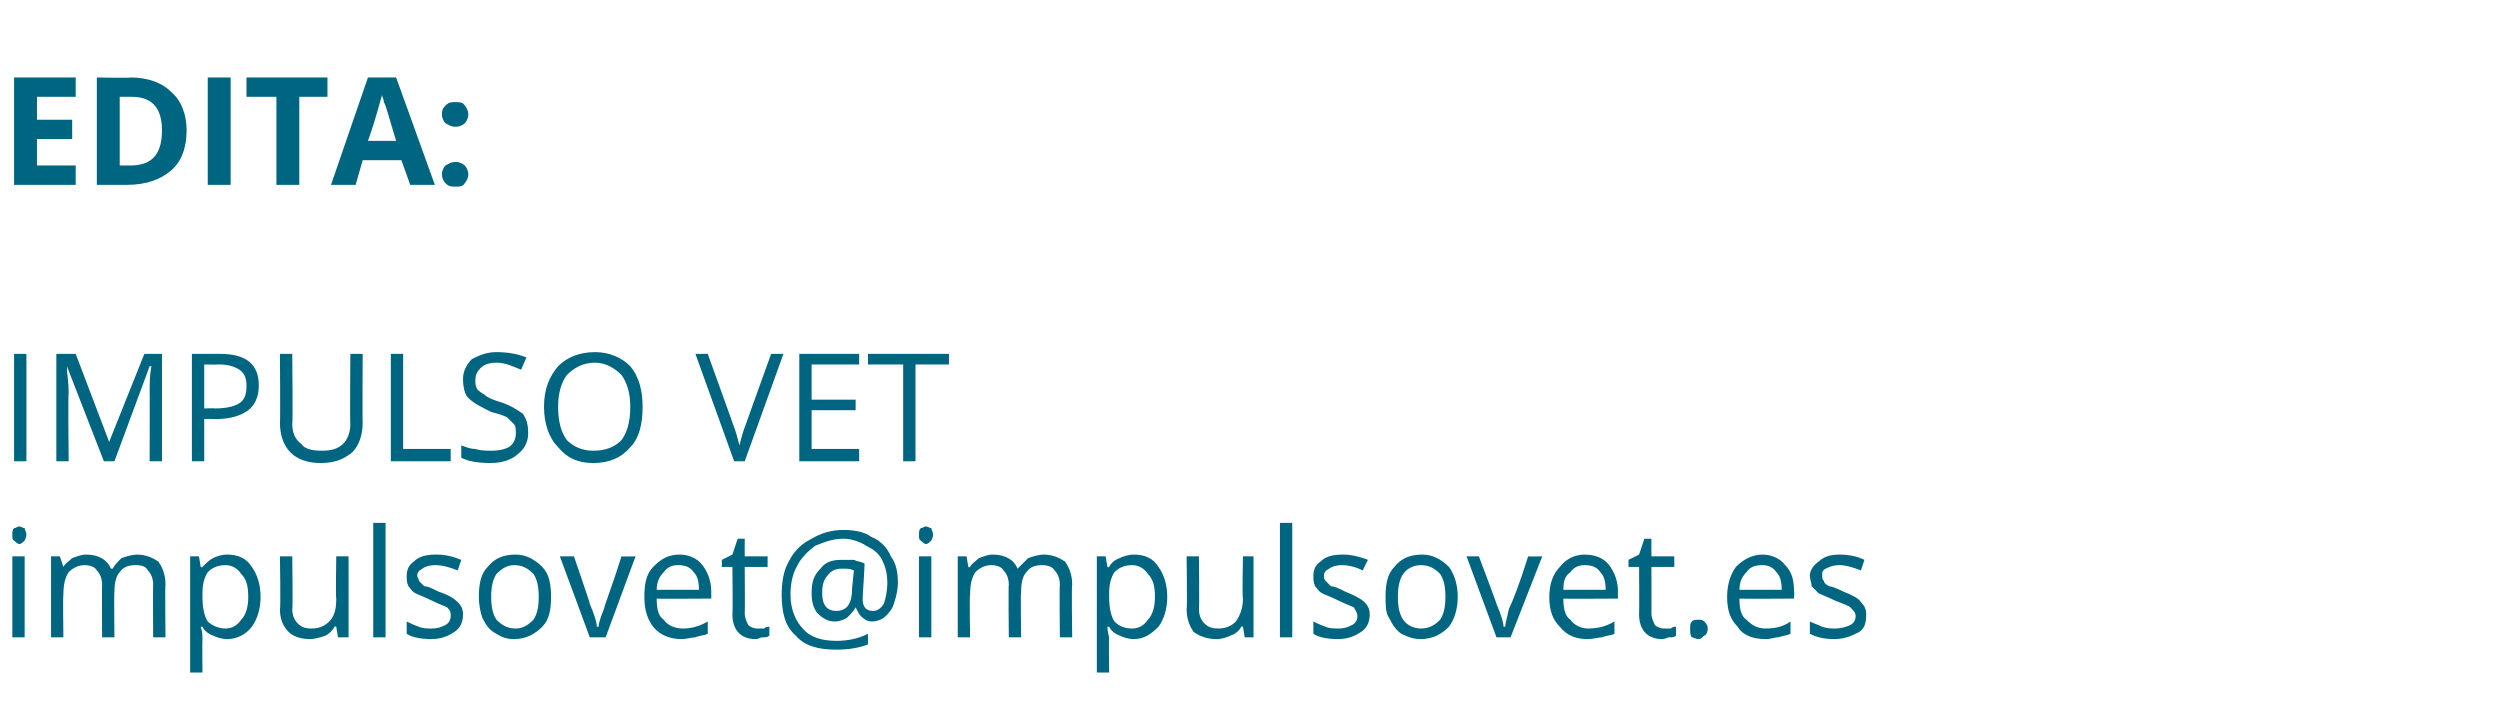
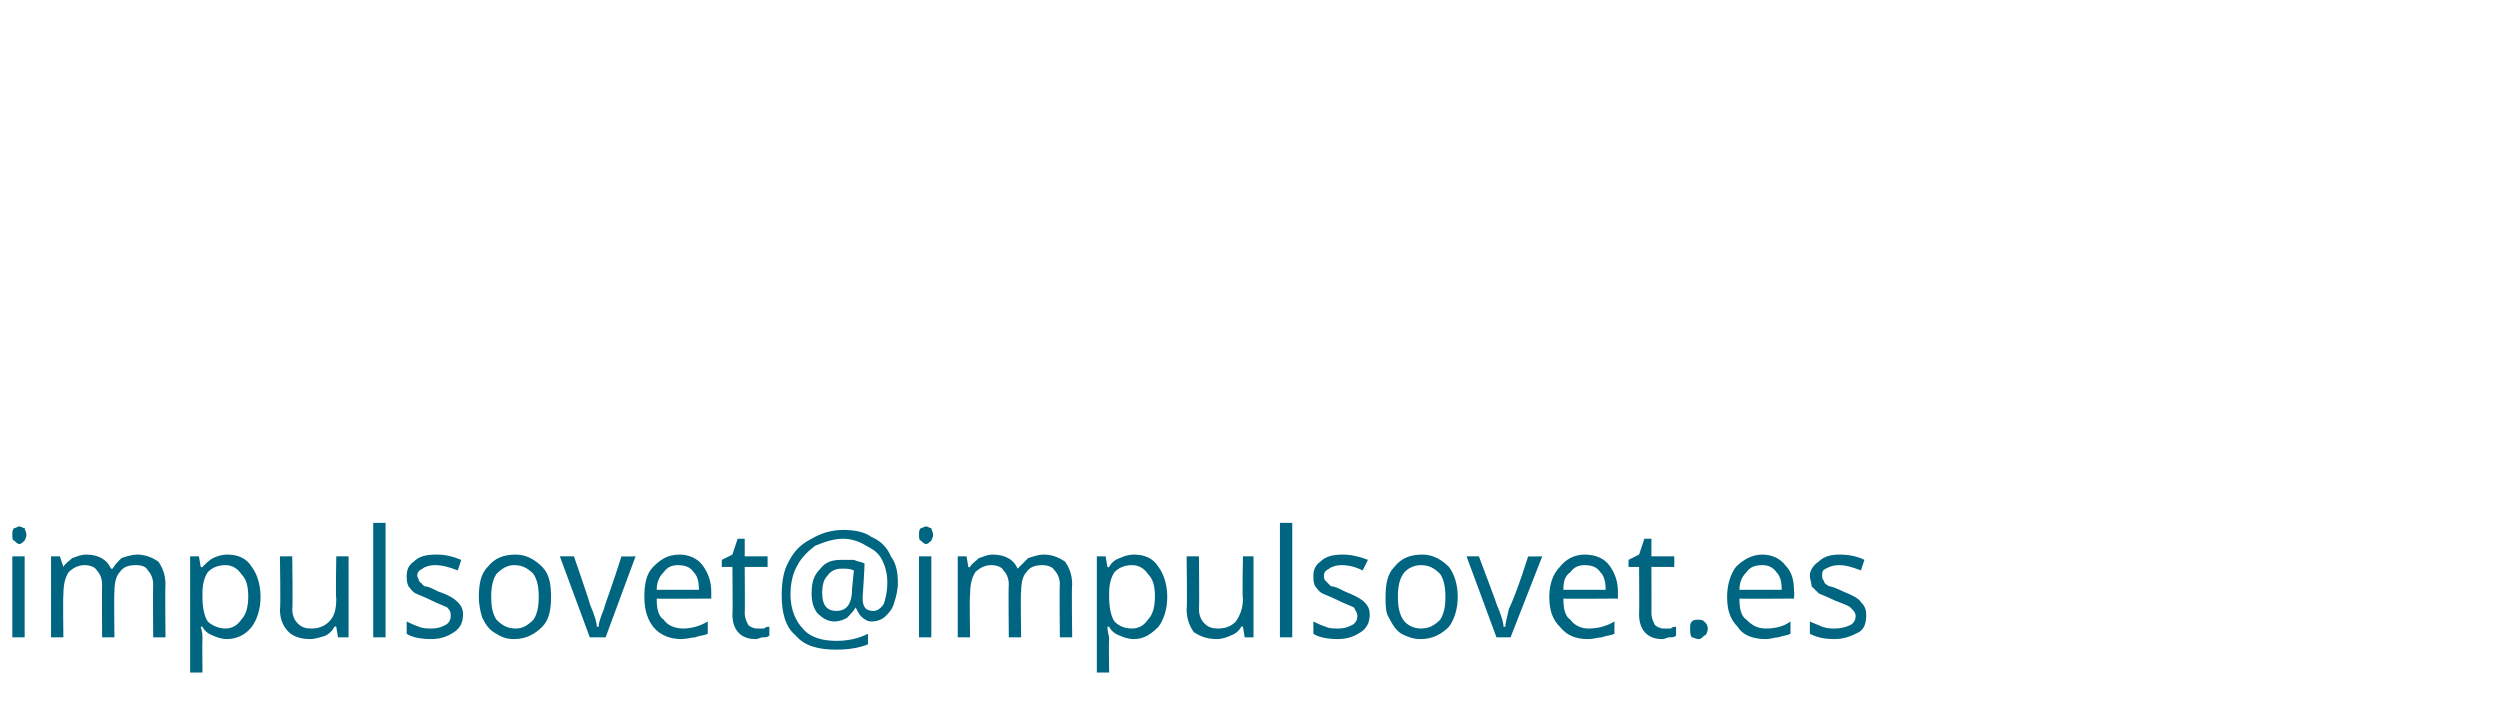
<svg xmlns="http://www.w3.org/2000/svg" version="1.1" width="142px" height="41px" viewBox="0 -4 142 41" style="top:-4px">
  <desc>EDITA: IMPULSO VET impulsovet@impulsovet.es</desc>
  <defs />
  <g id="Polygon28717">
    <path d="M 1.4 32.2 L 0.7 32.2 L 0.7 27.6 L 1.4 27.6 L 1.4 32.2 Z M 0.7 26.4 C 0.7 26.2 0.7 26.1 0.8 26 C 0.9 26 1 25.9 1.1 25.9 C 1.2 25.9 1.3 26 1.4 26 C 1.4 26.1 1.5 26.2 1.5 26.4 C 1.5 26.5 1.4 26.7 1.4 26.7 C 1.3 26.8 1.2 26.9 1.1 26.9 C 1 26.9 0.9 26.8 0.8 26.7 C 0.7 26.7 0.7 26.5 0.7 26.4 Z M 8.7 32.2 C 8.7 32.2 8.68 29.21 8.7 29.2 C 8.7 28.9 8.6 28.6 8.4 28.4 C 8.3 28.2 8.1 28.1 7.7 28.1 C 7.3 28.1 7 28.2 6.8 28.5 C 6.6 28.7 6.5 29.1 6.5 29.6 C 6.47 29.63 6.5 32.2 6.5 32.2 L 5.8 32.2 C 5.8 32.2 5.78 29.21 5.8 29.2 C 5.8 28.9 5.7 28.6 5.5 28.4 C 5.4 28.2 5.1 28.1 4.8 28.1 C 4.4 28.1 4.1 28.3 3.9 28.5 C 3.7 28.8 3.6 29.2 3.6 29.8 C 3.57 29.79 3.6 32.2 3.6 32.2 L 2.9 32.2 L 2.9 27.6 L 3.4 27.6 L 3.6 28.2 C 3.6 28.2 3.59 28.25 3.6 28.2 C 3.7 28 3.9 27.9 4.1 27.7 C 4.4 27.6 4.6 27.5 4.9 27.5 C 5.6 27.5 6.1 27.8 6.3 28.3 C 6.3 28.3 6.4 28.3 6.4 28.3 C 6.5 28.1 6.7 27.9 6.9 27.7 C 7.2 27.6 7.5 27.5 7.8 27.5 C 8.3 27.5 8.7 27.7 9 27.9 C 9.2 28.2 9.4 28.6 9.4 29.2 C 9.37 29.21 9.4 32.2 9.4 32.2 L 8.7 32.2 Z M 12.9 32.3 C 12.6 32.3 12.3 32.2 12.1 32.1 C 11.8 32 11.6 31.8 11.5 31.6 C 11.5 31.6 11.4 31.6 11.4 31.6 C 11.5 31.9 11.5 32.1 11.5 32.3 C 11.48 32.34 11.5 34.2 11.5 34.2 L 10.8 34.2 L 10.8 27.6 L 11.3 27.6 L 11.4 28.2 C 11.4 28.2 11.48 28.25 11.5 28.2 C 11.7 28 11.9 27.8 12.1 27.7 C 12.3 27.6 12.6 27.5 12.9 27.5 C 13.5 27.5 14 27.7 14.3 28.2 C 14.6 28.6 14.8 29.2 14.8 29.9 C 14.8 30.6 14.6 31.2 14.3 31.6 C 14 32 13.5 32.3 12.9 32.3 Z M 12.8 28.1 C 12.3 28.1 12 28.3 11.8 28.5 C 11.6 28.8 11.5 29.2 11.5 29.7 C 11.5 29.7 11.5 29.9 11.5 29.9 C 11.5 30.5 11.6 31 11.8 31.3 C 12 31.5 12.4 31.7 12.8 31.7 C 13.2 31.7 13.5 31.5 13.7 31.2 C 14 30.9 14.1 30.4 14.1 29.9 C 14.1 29.3 14 28.9 13.7 28.6 C 13.5 28.3 13.2 28.1 12.8 28.1 Z M 16.6 27.6 C 16.6 27.6 16.64 30.58 16.6 30.6 C 16.6 30.9 16.7 31.2 16.9 31.4 C 17.1 31.6 17.3 31.7 17.7 31.7 C 18.2 31.7 18.5 31.5 18.7 31.3 C 19 31 19.1 30.6 19.1 30 C 19.06 30.01 19.1 27.6 19.1 27.6 L 19.8 27.6 L 19.8 32.2 L 19.2 32.2 L 19.1 31.6 C 19.1 31.6 19.05 31.56 19 31.6 C 18.9 31.8 18.7 32 18.5 32.1 C 18.2 32.2 17.9 32.3 17.6 32.3 C 17 32.3 16.6 32.1 16.4 31.9 C 16.1 31.6 15.9 31.2 15.9 30.6 C 15.95 30.6 15.9 27.6 15.9 27.6 L 16.6 27.6 Z M 21.9 32.2 L 21.2 32.2 L 21.2 25.7 L 21.9 25.7 L 21.9 32.2 Z M 26.3 30.9 C 26.3 31.4 26.1 31.7 25.8 31.9 C 25.5 32.1 25.1 32.3 24.5 32.3 C 23.9 32.3 23.4 32.2 23.1 32 C 23.1 32 23.1 31.3 23.1 31.3 C 23.3 31.4 23.5 31.5 23.8 31.6 C 24 31.7 24.3 31.7 24.5 31.7 C 24.9 31.7 25.1 31.6 25.3 31.5 C 25.5 31.4 25.6 31.2 25.6 31 C 25.6 30.8 25.6 30.7 25.4 30.5 C 25.2 30.4 24.9 30.3 24.5 30.1 C 24.1 29.9 23.8 29.8 23.6 29.7 C 23.4 29.6 23.3 29.4 23.2 29.3 C 23.1 29.1 23.1 28.9 23.1 28.7 C 23.1 28.4 23.2 28.1 23.5 27.9 C 23.8 27.6 24.2 27.5 24.8 27.5 C 25.3 27.5 25.7 27.6 26.2 27.8 C 26.2 27.8 26 28.4 26 28.4 C 25.5 28.2 25.1 28.1 24.7 28.1 C 24.4 28.1 24.1 28.2 24 28.3 C 23.8 28.4 23.7 28.5 23.7 28.7 C 23.7 28.8 23.8 28.9 23.8 29 C 23.9 29.1 24 29.2 24.1 29.3 C 24.3 29.3 24.5 29.4 24.9 29.6 C 25.5 29.8 25.8 30 26 30.2 C 26.2 30.4 26.3 30.6 26.3 30.9 Z M 31.3 29.9 C 31.3 30.6 31.2 31.2 30.8 31.6 C 30.4 32 29.9 32.3 29.2 32.3 C 28.8 32.3 28.5 32.2 28.2 32 C 27.8 31.8 27.6 31.5 27.4 31.1 C 27.3 30.8 27.2 30.4 27.2 29.9 C 27.2 29.2 27.3 28.6 27.7 28.2 C 28.1 27.7 28.6 27.5 29.3 27.5 C 29.9 27.5 30.4 27.8 30.8 28.2 C 31.2 28.6 31.3 29.2 31.3 29.9 Z M 27.9 29.9 C 27.9 30.5 28 30.9 28.2 31.2 C 28.5 31.5 28.8 31.7 29.3 31.7 C 29.7 31.7 30 31.5 30.3 31.2 C 30.5 30.9 30.6 30.5 30.6 29.9 C 30.6 29.3 30.5 28.9 30.3 28.6 C 30 28.3 29.7 28.1 29.2 28.1 C 28.8 28.1 28.5 28.3 28.2 28.6 C 28 28.9 27.9 29.3 27.9 29.9 Z M 33.5 32.2 L 31.8 27.6 L 32.6 27.6 C 32.6 27.6 33.54 30.32 33.5 30.3 C 33.8 31 33.9 31.4 33.9 31.6 C 33.9 31.6 34 31.6 34 31.6 C 34 31.4 34.1 31.1 34.3 30.6 C 34.4 30.2 34.8 29.2 35.3 27.6 C 35.34 27.62 36.1 27.6 36.1 27.6 L 34.4 32.2 L 33.5 32.2 Z M 38.7 32.3 C 38.1 32.3 37.5 32.1 37.1 31.6 C 36.8 31.2 36.6 30.7 36.6 29.9 C 36.6 29.2 36.7 28.6 37.1 28.2 C 37.5 27.8 37.9 27.5 38.6 27.5 C 39.1 27.5 39.6 27.7 39.9 28.1 C 40.2 28.5 40.4 29 40.4 29.6 C 40.4 29.59 40.4 30 40.4 30 C 40.4 30 37.27 30.02 37.3 30 C 37.3 30.6 37.4 31 37.7 31.2 C 37.9 31.5 38.3 31.7 38.8 31.7 C 39.2 31.7 39.7 31.6 40.2 31.3 C 40.2 31.3 40.2 32 40.2 32 C 40 32.1 39.7 32.1 39.5 32.2 C 39.3 32.2 39 32.3 38.7 32.3 Z M 38.5 28.1 C 38.2 28.1 37.9 28.2 37.7 28.5 C 37.5 28.7 37.3 29 37.3 29.5 C 37.3 29.5 39.7 29.5 39.7 29.5 C 39.7 29 39.6 28.7 39.4 28.5 C 39.2 28.2 38.9 28.1 38.5 28.1 Z M 43 31.7 C 43.2 31.7 43.3 31.7 43.4 31.7 C 43.5 31.6 43.6 31.6 43.7 31.6 C 43.7 31.6 43.7 32.1 43.7 32.1 C 43.6 32.2 43.5 32.2 43.3 32.2 C 43.2 32.2 43.1 32.3 42.9 32.3 C 42.1 32.3 41.6 31.8 41.6 30.9 C 41.63 30.87 41.6 28.2 41.6 28.2 L 41 28.2 L 41 27.8 L 41.6 27.5 L 41.9 26.6 L 42.3 26.6 L 42.3 27.6 L 43.6 27.6 L 43.6 28.2 L 42.3 28.2 C 42.3 28.2 42.32 30.84 42.3 30.8 C 42.3 31.1 42.4 31.3 42.5 31.5 C 42.6 31.6 42.8 31.7 43 31.7 Z M 51 29.1 C 51 29.5 50.9 29.9 50.8 30.2 C 50.7 30.6 50.5 30.8 50.3 31 C 50.1 31.2 49.8 31.3 49.5 31.3 C 49.3 31.3 49.1 31.2 48.9 31 C 48.8 30.9 48.7 30.7 48.6 30.5 C 48.6 30.5 48.6 30.5 48.6 30.5 C 48.5 30.7 48.3 30.9 48.1 31.1 C 47.9 31.2 47.7 31.3 47.4 31.3 C 47 31.3 46.7 31.1 46.4 30.8 C 46.2 30.5 46.1 30.2 46.1 29.7 C 46.1 29.1 46.2 28.7 46.6 28.3 C 46.9 27.9 47.3 27.8 47.8 27.8 C 48 27.8 48.2 27.8 48.5 27.8 C 48.7 27.9 48.9 27.9 49.1 28 C 49.13 27.96 49 29.9 49 29.9 C 49 29.9 49.02 30.01 49 30 C 49 30.5 49.2 30.7 49.6 30.7 C 49.8 30.7 50 30.6 50.2 30.3 C 50.3 30 50.4 29.6 50.4 29.1 C 50.4 28.6 50.3 28.2 50.1 27.8 C 49.9 27.4 49.6 27.2 49.2 27 C 48.9 26.8 48.4 26.6 47.9 26.6 C 47.3 26.6 46.8 26.8 46.3 27 C 45.9 27.3 45.5 27.7 45.3 28.1 C 45 28.6 44.9 29.2 44.9 29.8 C 44.9 30.6 45.2 31.3 45.6 31.7 C 46 32.2 46.7 32.4 47.5 32.4 C 48.1 32.4 48.7 32.3 49.3 32 C 49.3 32 49.3 32.6 49.3 32.6 C 48.8 32.8 48.2 32.9 47.5 32.9 C 46.5 32.9 45.7 32.7 45.2 32.1 C 44.6 31.6 44.4 30.8 44.4 29.8 C 44.4 29.1 44.5 28.4 44.8 27.9 C 45.1 27.3 45.5 26.9 46.1 26.6 C 46.6 26.3 47.2 26.1 47.9 26.1 C 48.5 26.1 49.1 26.2 49.5 26.5 C 50 26.7 50.4 27.1 50.6 27.6 C 50.9 28 51 28.5 51 29.1 Z M 46.7 29.7 C 46.7 30.4 47 30.7 47.5 30.7 C 48.1 30.7 48.4 30.3 48.4 29.4 C 48.4 29.4 48.5 28.4 48.5 28.4 C 48.3 28.3 48.1 28.3 47.8 28.3 C 47.5 28.3 47.2 28.4 47 28.7 C 46.8 28.9 46.7 29.2 46.7 29.7 Z M 52.9 32.2 L 52.2 32.2 L 52.2 27.6 L 52.9 27.6 L 52.9 32.2 Z M 52.2 26.4 C 52.2 26.2 52.2 26.1 52.3 26 C 52.4 26 52.5 25.9 52.6 25.9 C 52.7 25.9 52.8 26 52.9 26 C 52.9 26.1 53 26.2 53 26.4 C 53 26.5 52.9 26.7 52.9 26.7 C 52.8 26.8 52.7 26.9 52.6 26.9 C 52.5 26.9 52.4 26.8 52.3 26.7 C 52.2 26.7 52.2 26.5 52.2 26.4 Z M 60.2 32.2 C 60.2 32.2 60.17 29.21 60.2 29.2 C 60.2 28.9 60.1 28.6 59.9 28.4 C 59.8 28.2 59.5 28.1 59.2 28.1 C 58.8 28.1 58.5 28.2 58.3 28.5 C 58.1 28.7 58 29.1 58 29.6 C 57.96 29.63 58 32.2 58 32.2 L 57.3 32.2 C 57.3 32.2 57.27 29.21 57.3 29.2 C 57.3 28.9 57.2 28.6 57 28.4 C 56.9 28.2 56.6 28.1 56.3 28.1 C 55.9 28.1 55.6 28.3 55.4 28.5 C 55.2 28.8 55.1 29.2 55.1 29.8 C 55.06 29.79 55.1 32.2 55.1 32.2 L 54.4 32.2 L 54.4 27.6 L 54.9 27.6 L 55 28.2 C 55 28.2 55.08 28.25 55.1 28.2 C 55.2 28 55.4 27.9 55.6 27.7 C 55.9 27.6 56.1 27.5 56.4 27.5 C 57.1 27.5 57.6 27.8 57.8 28.3 C 57.8 28.3 57.8 28.3 57.8 28.3 C 58 28.1 58.2 27.9 58.4 27.7 C 58.7 27.6 59 27.5 59.3 27.5 C 59.8 27.5 60.2 27.7 60.5 27.9 C 60.7 28.2 60.9 28.6 60.9 29.2 C 60.86 29.21 60.9 32.2 60.9 32.2 L 60.2 32.2 Z M 64.4 32.3 C 64.1 32.3 63.8 32.2 63.6 32.1 C 63.3 32 63.1 31.8 63 31.6 C 63 31.6 62.9 31.6 62.9 31.6 C 62.9 31.9 63 32.1 63 32.3 C 62.97 32.34 63 34.2 63 34.2 L 62.3 34.2 L 62.3 27.6 L 62.8 27.6 L 62.9 28.2 C 62.9 28.2 62.97 28.25 63 28.2 C 63.1 28 63.3 27.8 63.6 27.7 C 63.8 27.6 64.1 27.5 64.4 27.5 C 65 27.5 65.5 27.7 65.8 28.2 C 66.1 28.6 66.3 29.2 66.3 29.9 C 66.3 30.6 66.1 31.2 65.8 31.6 C 65.4 32 65 32.3 64.4 32.3 Z M 64.3 28.1 C 63.8 28.1 63.5 28.3 63.3 28.5 C 63.1 28.8 63 29.2 63 29.7 C 63 29.7 63 29.9 63 29.9 C 63 30.5 63.1 31 63.3 31.3 C 63.5 31.5 63.8 31.7 64.3 31.7 C 64.7 31.7 65 31.5 65.2 31.2 C 65.5 30.9 65.6 30.4 65.6 29.9 C 65.6 29.3 65.5 28.9 65.2 28.6 C 65 28.3 64.7 28.1 64.3 28.1 Z M 68.1 27.6 C 68.1 27.6 68.13 30.58 68.1 30.6 C 68.1 30.9 68.2 31.2 68.4 31.4 C 68.6 31.6 68.8 31.7 69.2 31.7 C 69.7 31.7 70 31.5 70.2 31.3 C 70.4 31 70.6 30.6 70.6 30 C 70.55 30.01 70.6 27.6 70.6 27.6 L 71.2 27.6 L 71.2 32.2 L 70.7 32.2 L 70.6 31.6 C 70.6 31.6 70.54 31.56 70.5 31.6 C 70.4 31.8 70.2 32 69.9 32.1 C 69.7 32.2 69.4 32.3 69.1 32.3 C 68.5 32.3 68.1 32.1 67.8 31.9 C 67.6 31.6 67.4 31.2 67.4 30.6 C 67.44 30.6 67.4 27.6 67.4 27.6 L 68.1 27.6 Z M 73.4 32.2 L 72.7 32.2 L 72.7 25.7 L 73.4 25.7 L 73.4 32.2 Z M 77.8 30.9 C 77.8 31.4 77.6 31.7 77.3 31.9 C 77 32.1 76.6 32.3 76 32.3 C 75.4 32.3 74.9 32.2 74.6 32 C 74.6 32 74.6 31.3 74.6 31.3 C 74.8 31.4 75 31.5 75.3 31.6 C 75.5 31.7 75.8 31.7 76 31.7 C 76.4 31.7 76.6 31.6 76.8 31.5 C 77 31.4 77.1 31.2 77.1 31 C 77.1 30.8 77 30.7 76.9 30.5 C 76.7 30.4 76.4 30.3 76 30.1 C 75.6 29.9 75.3 29.8 75.1 29.7 C 74.9 29.6 74.8 29.4 74.7 29.3 C 74.6 29.1 74.6 28.9 74.6 28.7 C 74.6 28.4 74.7 28.1 75 27.9 C 75.3 27.6 75.7 27.5 76.3 27.5 C 76.7 27.5 77.2 27.6 77.7 27.8 C 77.7 27.8 77.4 28.4 77.4 28.4 C 77 28.2 76.6 28.1 76.2 28.1 C 75.9 28.1 75.6 28.2 75.5 28.3 C 75.3 28.4 75.2 28.5 75.2 28.7 C 75.2 28.8 75.2 28.9 75.3 29 C 75.4 29.1 75.5 29.2 75.6 29.3 C 75.8 29.3 76 29.4 76.4 29.6 C 76.9 29.8 77.3 30 77.5 30.2 C 77.7 30.4 77.8 30.6 77.8 30.9 Z M 82.8 29.9 C 82.8 30.6 82.6 31.2 82.3 31.6 C 81.9 32 81.4 32.3 80.7 32.3 C 80.3 32.3 80 32.2 79.6 32 C 79.3 31.8 79.1 31.5 78.9 31.1 C 78.7 30.8 78.7 30.4 78.7 29.9 C 78.7 29.2 78.8 28.6 79.2 28.2 C 79.6 27.7 80.1 27.5 80.8 27.5 C 81.4 27.5 81.9 27.8 82.3 28.2 C 82.6 28.6 82.8 29.2 82.8 29.9 Z M 79.4 29.9 C 79.4 30.5 79.5 30.9 79.7 31.2 C 79.9 31.5 80.3 31.7 80.7 31.7 C 81.2 31.7 81.5 31.5 81.8 31.2 C 82 30.9 82.1 30.5 82.1 29.9 C 82.1 29.3 82 28.9 81.8 28.6 C 81.5 28.3 81.2 28.1 80.7 28.1 C 80.3 28.1 79.9 28.3 79.7 28.6 C 79.5 28.9 79.4 29.3 79.4 29.9 Z M 85 32.2 L 83.3 27.6 L 84 27.6 C 84 27.6 85.03 30.32 85 30.3 C 85.3 31 85.4 31.4 85.4 31.6 C 85.4 31.6 85.5 31.6 85.5 31.6 C 85.5 31.4 85.6 31.1 85.7 30.6 C 85.9 30.2 86.3 29.2 86.8 27.6 C 86.83 27.62 87.6 27.6 87.6 27.6 L 85.8 32.2 L 85 32.2 Z M 90.2 32.3 C 89.5 32.3 89 32.1 88.6 31.6 C 88.2 31.2 88 30.7 88 29.9 C 88 29.2 88.2 28.6 88.6 28.2 C 88.9 27.8 89.4 27.5 90 27.5 C 90.6 27.5 91.1 27.7 91.4 28.1 C 91.7 28.5 91.9 29 91.9 29.6 C 91.89 29.59 91.9 30 91.9 30 C 91.9 30 88.76 30.02 88.8 30 C 88.8 30.6 88.9 31 89.2 31.2 C 89.4 31.5 89.8 31.7 90.2 31.7 C 90.7 31.7 91.2 31.6 91.7 31.3 C 91.7 31.3 91.7 32 91.7 32 C 91.5 32.1 91.2 32.1 91 32.2 C 90.8 32.2 90.5 32.3 90.2 32.3 Z M 90 28.1 C 89.7 28.1 89.4 28.2 89.2 28.5 C 88.9 28.7 88.8 29 88.8 29.5 C 88.8 29.5 91.2 29.5 91.2 29.5 C 91.2 29 91.1 28.7 90.9 28.5 C 90.7 28.2 90.4 28.1 90 28.1 Z M 94.5 31.7 C 94.7 31.7 94.8 31.7 94.9 31.7 C 95 31.6 95.1 31.6 95.2 31.6 C 95.2 31.6 95.2 32.1 95.2 32.1 C 95.1 32.2 95 32.2 94.8 32.2 C 94.7 32.2 94.6 32.3 94.4 32.3 C 93.6 32.3 93.1 31.8 93.1 30.9 C 93.12 30.87 93.1 28.2 93.1 28.2 L 92.5 28.2 L 92.5 27.8 L 93.1 27.5 L 93.4 26.6 L 93.8 26.6 L 93.8 27.6 L 95.1 27.6 L 95.1 28.2 L 93.8 28.2 C 93.8 28.2 93.81 30.84 93.8 30.8 C 93.8 31.1 93.9 31.3 94 31.5 C 94.1 31.6 94.3 31.7 94.5 31.7 Z M 96 31.7 C 96 31.5 96 31.4 96.1 31.3 C 96.2 31.2 96.3 31.2 96.5 31.2 C 96.6 31.2 96.7 31.2 96.8 31.3 C 96.9 31.4 97 31.5 97 31.7 C 97 31.9 96.9 32.1 96.8 32.1 C 96.7 32.2 96.6 32.3 96.5 32.3 C 96.3 32.3 96.2 32.2 96.1 32.2 C 96 32.1 96 31.9 96 31.7 Z M 100.3 32.3 C 99.6 32.3 99 32.1 98.7 31.6 C 98.3 31.2 98.1 30.7 98.1 29.9 C 98.1 29.2 98.3 28.6 98.6 28.2 C 99 27.8 99.5 27.5 100.1 27.5 C 100.6 27.5 101.1 27.7 101.4 28.1 C 101.8 28.5 101.9 29 101.9 29.6 C 101.93 29.59 101.9 30 101.9 30 C 101.9 30 98.79 30.02 98.8 30 C 98.8 30.6 98.9 31 99.2 31.2 C 99.5 31.5 99.8 31.7 100.3 31.7 C 100.8 31.7 101.3 31.6 101.7 31.3 C 101.7 31.3 101.7 32 101.7 32 C 101.5 32.1 101.3 32.1 101 32.2 C 100.8 32.2 100.6 32.3 100.3 32.3 Z M 100.1 28.1 C 99.7 28.1 99.4 28.2 99.2 28.5 C 99 28.7 98.8 29 98.8 29.5 C 98.8 29.5 101.2 29.5 101.2 29.5 C 101.2 29 101.1 28.7 100.9 28.5 C 100.7 28.2 100.4 28.1 100.1 28.1 Z M 106 30.9 C 106 31.4 105.9 31.7 105.6 31.9 C 105.2 32.1 104.8 32.3 104.2 32.3 C 103.6 32.3 103.2 32.2 102.8 32 C 102.8 32 102.8 31.3 102.8 31.3 C 103 31.4 103.3 31.5 103.5 31.6 C 103.8 31.7 104 31.7 104.2 31.7 C 104.6 31.7 104.9 31.6 105.1 31.5 C 105.3 31.4 105.4 31.2 105.4 31 C 105.4 30.8 105.3 30.7 105.1 30.5 C 105 30.4 104.7 30.3 104.2 30.1 C 103.8 29.9 103.5 29.8 103.3 29.7 C 103.2 29.6 103 29.4 102.9 29.3 C 102.9 29.1 102.8 28.9 102.8 28.7 C 102.8 28.4 103 28.1 103.3 27.9 C 103.6 27.6 104 27.5 104.5 27.5 C 105 27.5 105.5 27.6 105.9 27.8 C 105.9 27.8 105.7 28.4 105.7 28.4 C 105.2 28.2 104.8 28.1 104.5 28.1 C 104.1 28.1 103.9 28.2 103.7 28.3 C 103.5 28.4 103.5 28.5 103.5 28.7 C 103.5 28.8 103.5 28.9 103.6 29 C 103.6 29.1 103.7 29.2 103.9 29.3 C 104 29.3 104.3 29.4 104.7 29.6 C 105.2 29.8 105.6 30 105.7 30.2 C 105.9 30.4 106 30.6 106 30.9 Z " stroke="none" fill="#006580" />
  </g>
  <g id="Polygon28716">
-     <path d="M 0.8 22.2 L 0.8 16.1 L 1.5 16.1 L 1.5 22.2 L 0.8 22.2 Z M 5.9 22.2 L 3.8 16.8 C 3.8 16.8 3.8 16.79 3.8 16.8 C 3.8 17.2 3.9 17.7 3.9 18.3 C 3.86 18.31 3.9 22.2 3.9 22.2 L 3.2 22.2 L 3.2 16.1 L 4.3 16.1 L 6.2 21.1 L 6.2 21.1 L 8.2 16.1 L 9.2 16.1 L 9.2 22.2 L 8.5 22.2 C 8.5 22.2 8.51 18.26 8.5 18.3 C 8.5 17.8 8.5 17.3 8.6 16.8 C 8.57 16.8 8.5 16.8 8.5 16.8 L 6.5 22.2 L 5.9 22.2 Z M 12.5 16.1 C 14 16.1 14.7 16.7 14.7 17.9 C 14.7 18.5 14.5 19 14.1 19.3 C 13.7 19.6 13.1 19.8 12.3 19.8 C 12.3 19.79 11.6 19.8 11.6 19.8 L 11.6 22.2 L 10.9 22.2 L 10.9 16.1 L 12.5 16.1 C 12.5 16.1 12.45 16.11 12.5 16.1 Z M 11.6 19.2 C 11.6 19.2 12.22 19.18 12.2 19.2 C 12.8 19.2 13.3 19.1 13.6 18.9 C 13.9 18.7 14 18.4 14 17.9 C 14 17.5 13.9 17.2 13.6 17 C 13.3 16.8 12.9 16.7 12.4 16.7 C 12.37 16.72 11.6 16.7 11.6 16.7 L 11.6 19.2 Z M 20.6 16.1 C 20.6 16.1 20.58 20.03 20.6 20 C 20.6 20.7 20.4 21.3 20 21.7 C 19.5 22.1 19 22.3 18.2 22.3 C 17.5 22.3 16.9 22.1 16.5 21.7 C 16.1 21.3 15.9 20.7 15.9 20 C 15.93 20.01 15.9 16.1 15.9 16.1 L 16.6 16.1 C 16.6 16.1 16.64 20.06 16.6 20.1 C 16.6 20.6 16.8 21 17.1 21.2 C 17.3 21.5 17.7 21.6 18.3 21.6 C 18.8 21.6 19.2 21.5 19.5 21.2 C 19.7 21 19.9 20.6 19.9 20.1 C 19.87 20.06 19.9 16.1 19.9 16.1 L 20.6 16.1 Z M 22.2 22.2 L 22.2 16.1 L 22.9 16.1 L 22.9 21.5 L 25.6 21.5 L 25.6 22.2 L 22.2 22.2 Z M 30 20.6 C 30 21.1 29.8 21.5 29.4 21.8 C 29.1 22.1 28.5 22.3 27.9 22.3 C 27.1 22.3 26.6 22.2 26.2 22 C 26.2 22 26.2 21.3 26.2 21.3 C 26.5 21.4 26.7 21.5 27 21.5 C 27.3 21.6 27.6 21.6 27.9 21.6 C 28.4 21.6 28.7 21.5 28.9 21.4 C 29.2 21.2 29.3 20.9 29.3 20.6 C 29.3 20.4 29.3 20.2 29.2 20.1 C 29.1 20 29 19.9 28.8 19.7 C 28.6 19.6 28.3 19.5 27.9 19.4 C 27.3 19.1 26.9 18.9 26.6 18.6 C 26.4 18.4 26.3 18 26.3 17.5 C 26.3 17.1 26.5 16.7 26.8 16.4 C 27.2 16.2 27.6 16 28.2 16 C 28.8 16 29.4 16.1 29.9 16.3 C 29.9 16.3 29.6 17 29.6 17 C 29.1 16.8 28.7 16.6 28.2 16.6 C 27.8 16.6 27.5 16.7 27.3 16.9 C 27.1 17.1 27 17.3 27 17.6 C 27 17.8 27 17.9 27.1 18.1 C 27.2 18.2 27.3 18.3 27.5 18.4 C 27.7 18.6 28 18.7 28.3 18.8 C 29 19 29.4 19.3 29.7 19.5 C 29.9 19.8 30 20.1 30 20.6 Z M 36.5 19.1 C 36.5 20.1 36.3 20.9 35.8 21.4 C 35.3 22 34.6 22.3 33.7 22.3 C 32.8 22.3 32.2 22 31.7 21.4 C 31.2 20.9 30.9 20.1 30.9 19.1 C 30.9 18.1 31.2 17.4 31.7 16.8 C 32.2 16.3 32.9 16 33.8 16 C 34.6 16 35.3 16.3 35.8 16.8 C 36.3 17.4 36.5 18.2 36.5 19.1 Z M 31.7 19.1 C 31.7 20 31.9 20.6 32.2 21 C 32.6 21.4 33.1 21.6 33.7 21.6 C 34.4 21.6 34.9 21.4 35.3 21 C 35.6 20.6 35.8 20 35.8 19.1 C 35.8 18.3 35.6 17.7 35.3 17.3 C 34.9 16.9 34.4 16.6 33.8 16.6 C 33.1 16.6 32.6 16.9 32.2 17.3 C 31.9 17.7 31.7 18.3 31.7 19.1 Z M 43.8 16.1 L 44.5 16.1 L 42.3 22.2 L 41.7 22.2 L 39.5 16.1 L 40.2 16.1 C 40.2 16.1 41.62 20.03 41.6 20 C 41.8 20.5 41.9 20.9 42 21.3 C 42.1 20.9 42.2 20.5 42.4 20 C 42.39 20.01 43.8 16.1 43.8 16.1 Z M 48.8 22.2 L 45.4 22.2 L 45.4 16.1 L 48.8 16.1 L 48.8 16.7 L 46.1 16.7 L 46.1 18.7 L 48.6 18.7 L 48.6 19.3 L 46.1 19.3 L 46.1 21.5 L 48.8 21.5 L 48.8 22.2 Z M 52 22.2 L 51.3 22.2 L 51.3 16.7 L 49.3 16.7 L 49.3 16.1 L 53.9 16.1 L 53.9 16.7 L 52 16.7 L 52 22.2 Z " stroke="none" fill="#006580" />
-   </g>
+     </g>
  <g id="Polygon28715">
-     <path d="M 4.3 6.5 L 0.8 6.5 L 0.8 0.4 L 4.3 0.4 L 4.3 1.5 L 2.1 1.5 L 2.1 2.8 L 4.1 2.8 L 4.1 3.9 L 2.1 3.9 L 2.1 5.4 L 4.3 5.4 L 4.3 6.5 Z M 10.6 3.4 C 10.6 4.4 10.3 5.2 9.7 5.7 C 9.1 6.2 8.3 6.5 7.2 6.5 C 7.24 6.5 5.5 6.5 5.5 6.5 L 5.5 0.4 C 5.5 0.4 7.43 0.44 7.4 0.4 C 8.4 0.4 9.2 0.7 9.7 1.2 C 10.3 1.7 10.6 2.5 10.6 3.4 Z M 7.4 5.4 C 8.6 5.4 9.2 4.8 9.2 3.4 C 9.2 2.1 8.6 1.5 7.5 1.5 C 7.5 1.49 6.8 1.5 6.8 1.5 L 6.8 5.4 L 7.4 5.4 C 7.4 5.4 7.36 5.44 7.4 5.4 Z M 11.8 6.5 L 11.8 0.4 L 13.1 0.4 L 13.1 6.5 L 11.8 6.5 Z M 17 6.5 L 15.7 6.5 L 15.7 1.5 L 14 1.5 L 14 0.4 L 18.6 0.4 L 18.6 1.5 L 17 1.5 L 17 6.5 Z M 23.3 6.5 L 22.8 5.1 L 20.6 5.1 L 20.2 6.5 L 18.8 6.5 L 20.9 0.4 L 22.5 0.4 L 24.7 6.5 L 23.3 6.5 Z M 22.5 4 C 22.1 2.7 21.9 1.9 21.8 1.8 C 21.8 1.6 21.7 1.5 21.7 1.4 C 21.6 1.7 21.4 2.6 20.9 4 C 20.9 4 22.5 4 22.5 4 Z M 25.1 5.9 C 25.1 5.7 25.2 5.5 25.3 5.4 C 25.5 5.3 25.6 5.2 25.9 5.2 C 26.1 5.2 26.3 5.3 26.4 5.4 C 26.5 5.5 26.6 5.7 26.6 5.9 C 26.6 6.1 26.5 6.3 26.4 6.4 C 26.3 6.6 26.1 6.6 25.9 6.6 C 25.6 6.6 25.5 6.6 25.3 6.4 C 25.2 6.3 25.1 6.1 25.1 5.9 Z M 25.1 2.5 C 25.1 2.2 25.2 2.1 25.3 2 C 25.5 1.8 25.6 1.8 25.9 1.8 C 26.1 1.8 26.3 1.8 26.4 2 C 26.5 2.1 26.6 2.3 26.6 2.5 C 26.6 2.7 26.5 2.9 26.4 3 C 26.3 3.1 26.1 3.2 25.9 3.2 C 25.6 3.2 25.5 3.1 25.3 3 C 25.2 2.9 25.1 2.7 25.1 2.5 Z " stroke="none" fill="#006580" />
-   </g>
+     </g>
</svg>